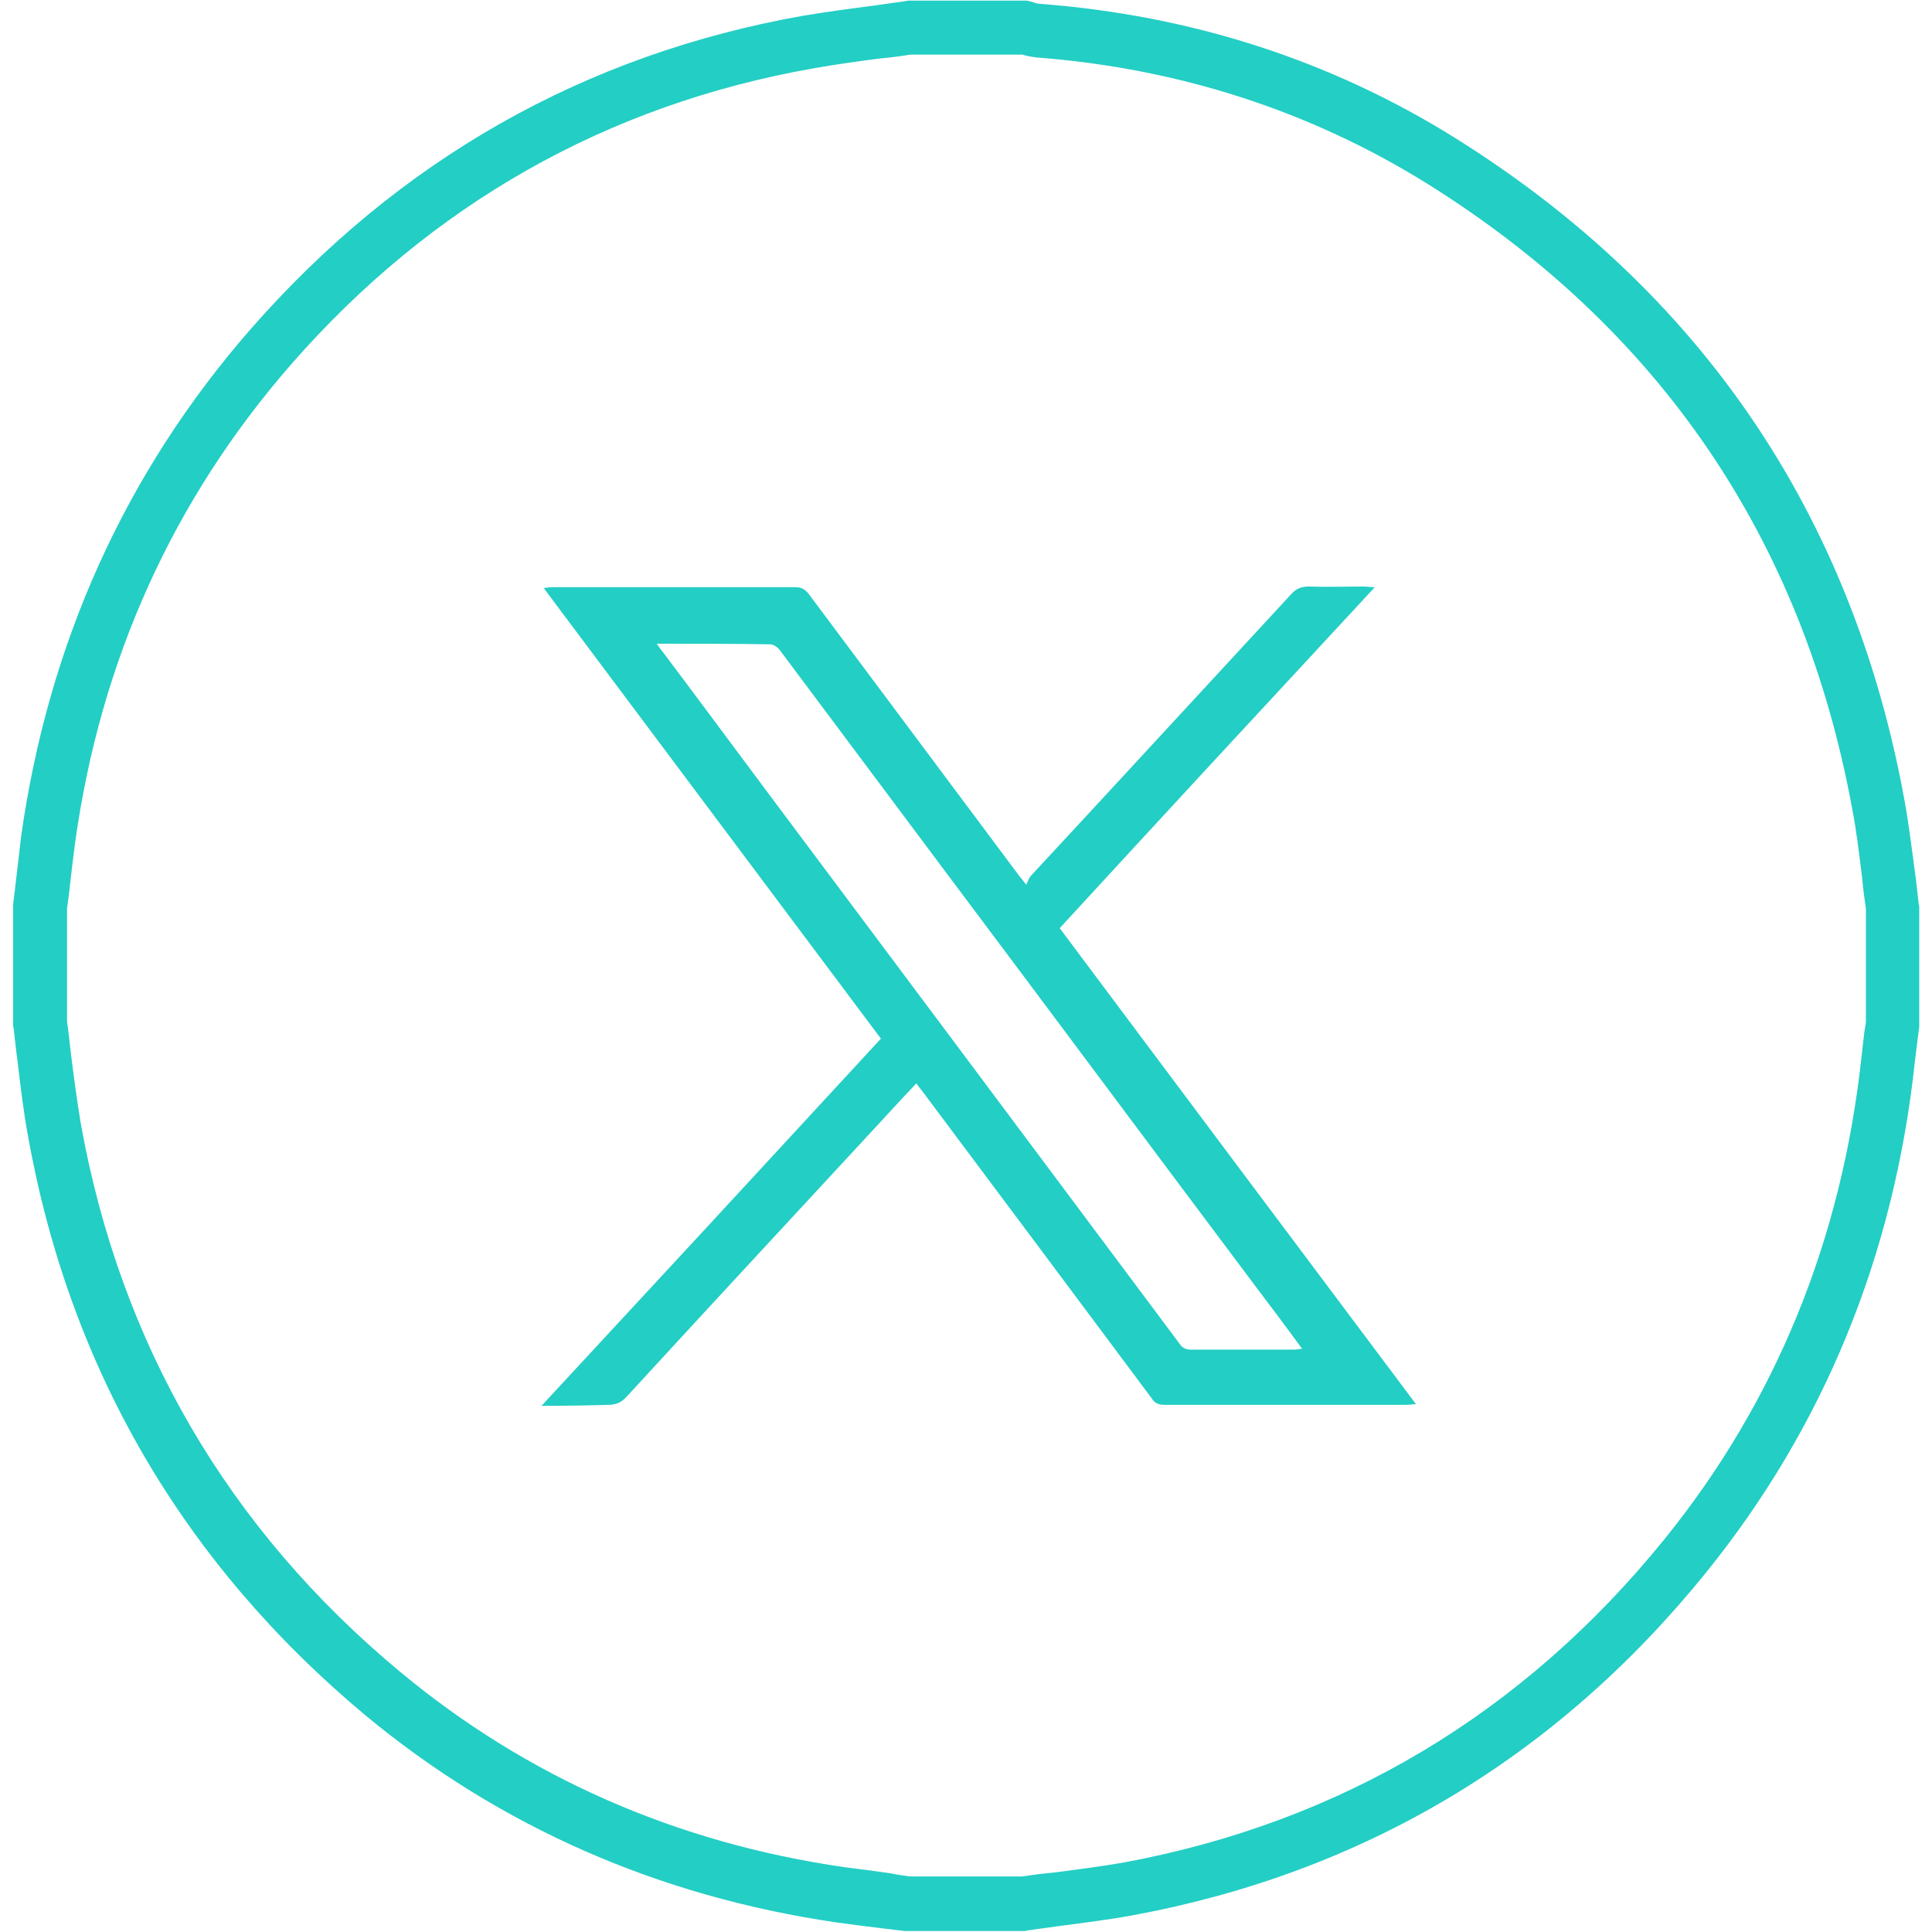
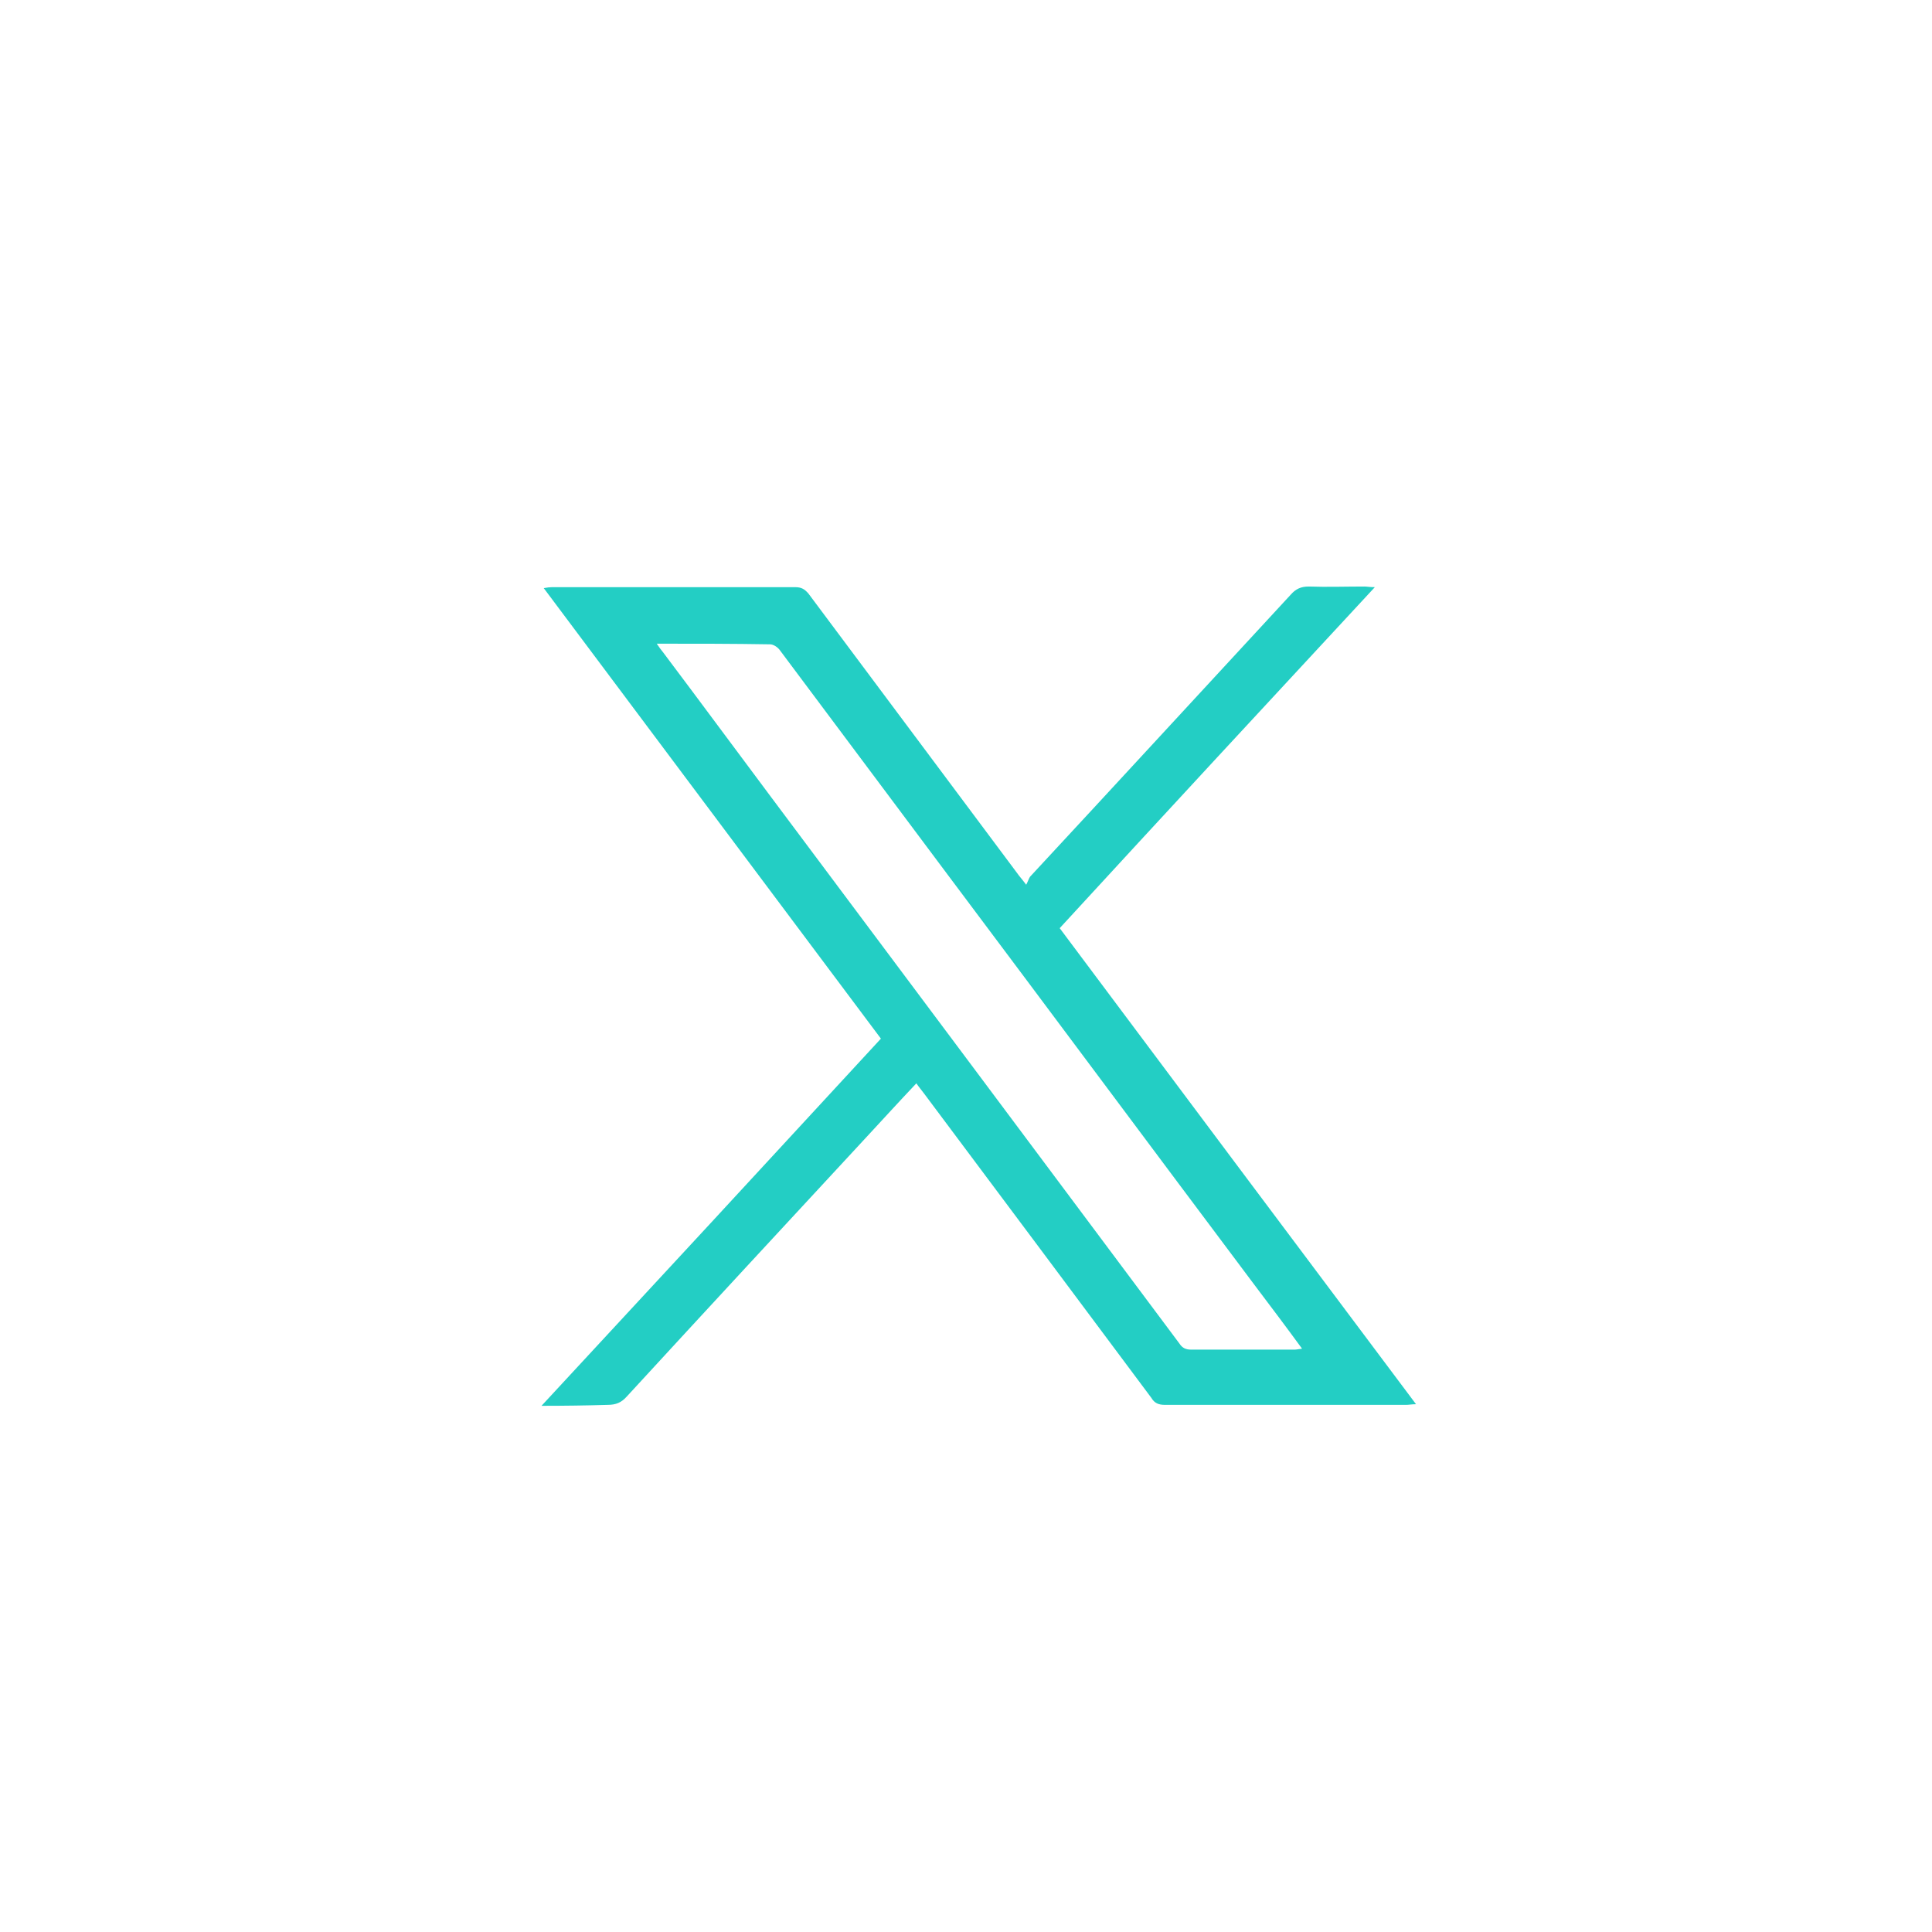
<svg xmlns="http://www.w3.org/2000/svg" xml:space="preserve" id="Calque_1" x="0px" y="0px" version="1.1" viewBox="0 0 60.51 60.51">
  <style>.st0{fill:#23cec4}</style>
  <g id="Group_3">
-     <path id="Vector_7" d="M32.12 60.48h-3.78c-.22-.03-.45-.05-.67-.08-.48-.06-.98-.12-1.47-.19-5.56-.81-10.54-2.99-14.76-6.49C5.74 48.96 2.17 42.85.87 35.54c-.14-.76-.23-1.54-.32-2.3-.05-.34-.08-.68-.12-1.02l-.02-.11v-3.77c.03-.22.05-.43.08-.67.06-.48.11-.96.17-1.46.85-6.06 3.27-11.41 7.18-15.89C12.49 5 18.32 1.7 25.17.49c.73-.12 1.46-.22 2.17-.31.33-.05.65-.09.99-.14l.11-.02h3.72l.09.02c.06.02.11.03.17.05.05.02.12.03.15.03 4.74.36 9.1 1.77 12.97 4.18 7.7 4.8 12.46 11.78 14.1 20.72.14.76.23 1.52.33 2.25.05.34.08.68.12 1.01l.02.11v3.78l-.05.37-.09.74c-.65 6.04-2.85 11.42-6.56 16-4.68 5.78-10.73 9.38-17.95 10.71-.76.14-1.52.23-2.26.33-.34.05-.68.09-1.02.14zm-3.63-1.71h3.52c.33-.05.65-.09.98-.12.71-.09 1.46-.19 2.17-.31C42 57.08 47.7 53.67 52.12 48.22c3.49-4.31 5.56-9.38 6.18-15.1l.09-.79.05-.31v-3.56c-.05-.33-.09-.65-.12-.98-.09-.71-.17-1.44-.31-2.15-1.55-8.46-6.05-15.05-13.33-19.59-3.64-2.26-7.75-3.6-12.21-3.94-.17-.02-.33-.05-.45-.09h-3.5c-.31.05-.62.09-.95.12-.7.09-1.41.19-2.09.31C19.01 3.28 13.5 6.4 9.12 11.41c-3.69 4.23-5.98 9.27-6.77 15-.06.47-.12.95-.17 1.41-.02.2-.05.42-.08.62V32c.05.33.08.67.12.99.09.73.19 1.47.31 2.2 1.24 6.9 4.6 12.68 10 17.17 3.97 3.3 8.65 5.36 13.92 6.12.48.06.96.12 1.43.19.19.04.4.07.61.1" class="st0" />
-   </g>
+     </g>
  <path id="PHSRmM_00000146476168585767847200000000256021410199628422_" d="M16.96 44.03c3.58-3.86 7.1-7.67 10.63-11.5-3.52-4.7-7.02-9.38-10.56-14.11.11-.02.19-.03.26-.03h7.61c.19 0 .29.05.42.2 2.19 2.93 4.36 5.84 6.54 8.76.06.09.14.17.28.36.05-.09.08-.19.12-.25 2.73-2.94 5.44-5.89 8.17-8.84.15-.17.31-.25.56-.25.57.02 1.16 0 1.74 0 .09 0 .17.02.33.02-3.32 3.58-6.59 7.11-9.87 10.68 3.72 4.98 7.42 9.92 11.16 14.91-.14 0-.22.02-.31.02h-7.55c-.2 0-.33-.05-.43-.22-2.37-3.18-4.74-6.35-7.11-9.52-.08-.11-.16-.2-.25-.33-.53.56-1.04 1.12-1.55 1.67-2.51 2.71-5.02 5.42-7.52 8.14-.17.19-.34.26-.6.26-.67.02-1.32.03-2.07.03m3.61-23.87c.08.12.14.2.19.26 1.13 1.5 2.25 3.02 3.38 4.53 4.26 5.7 8.54 11.42 12.8 17.13.09.14.2.19.37.19h3.24c.06 0 .14-.02.23-.03-.51-.7-1.01-1.36-1.5-2.01-3.21-4.28-6.4-8.57-9.61-12.85l-5.24-7.01c-.06-.09-.2-.19-.31-.19-1.16-.02-2.32-.02-3.55-.02" class="st0" />
</svg>